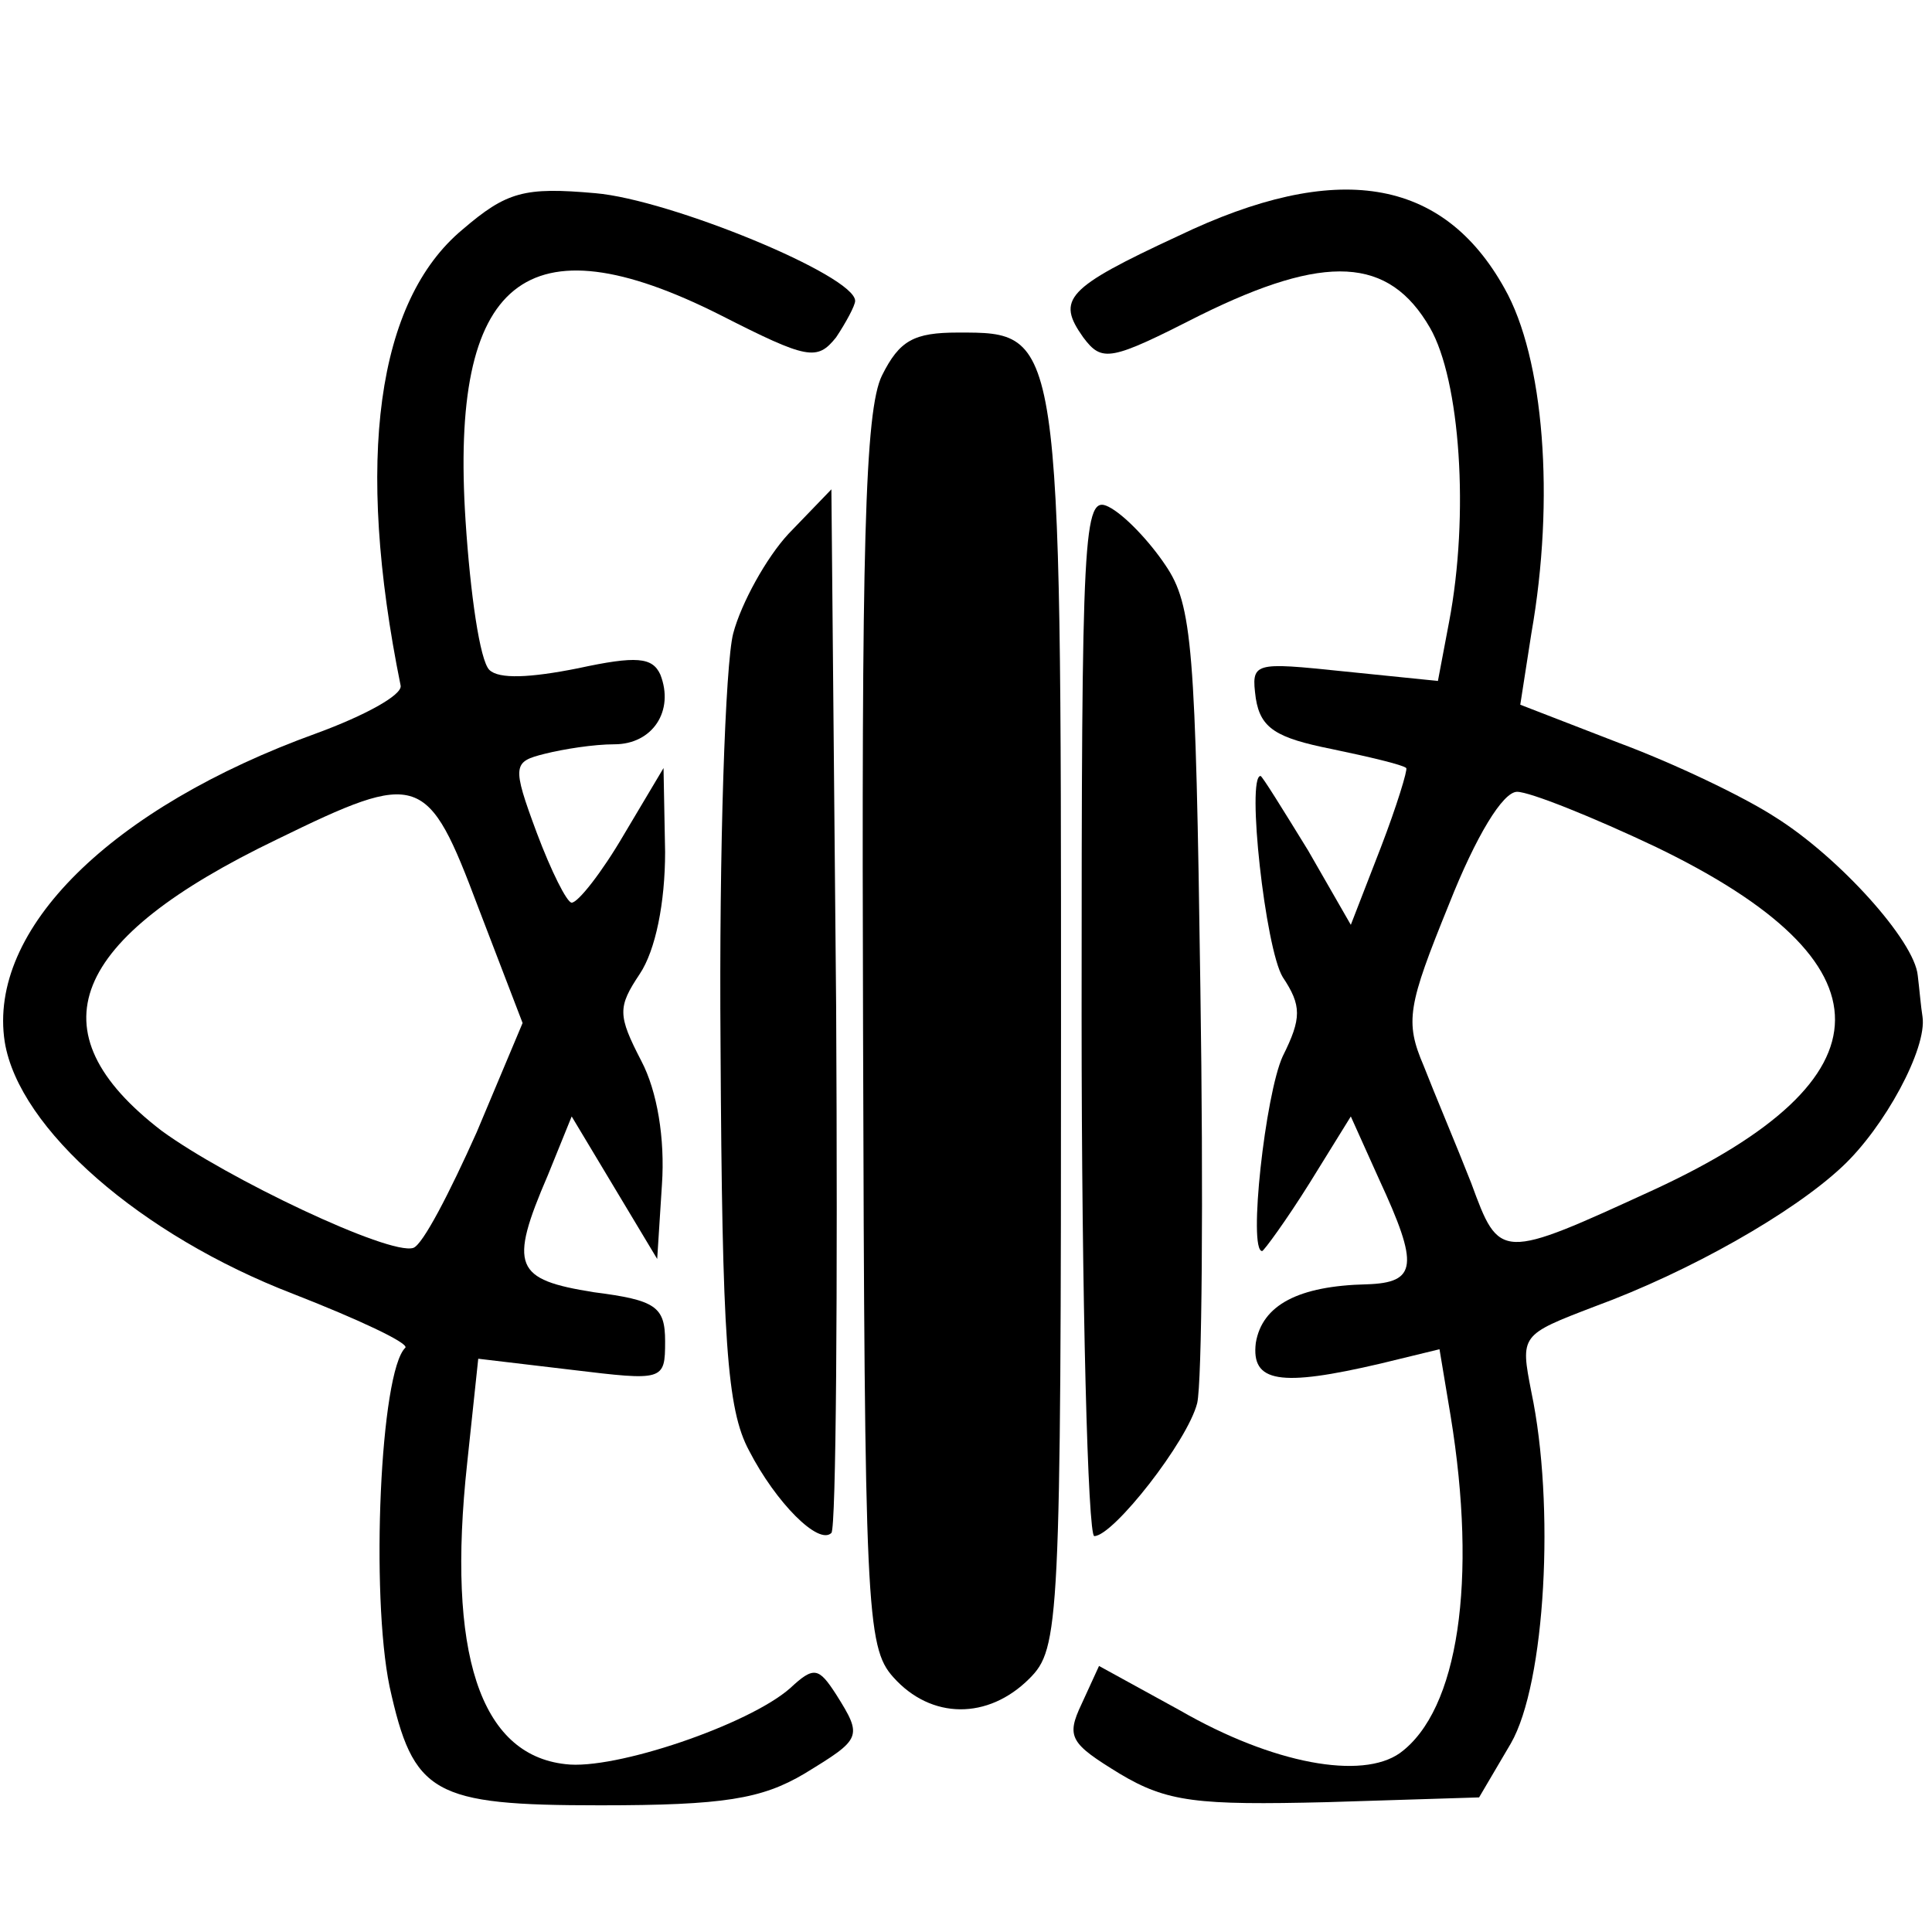
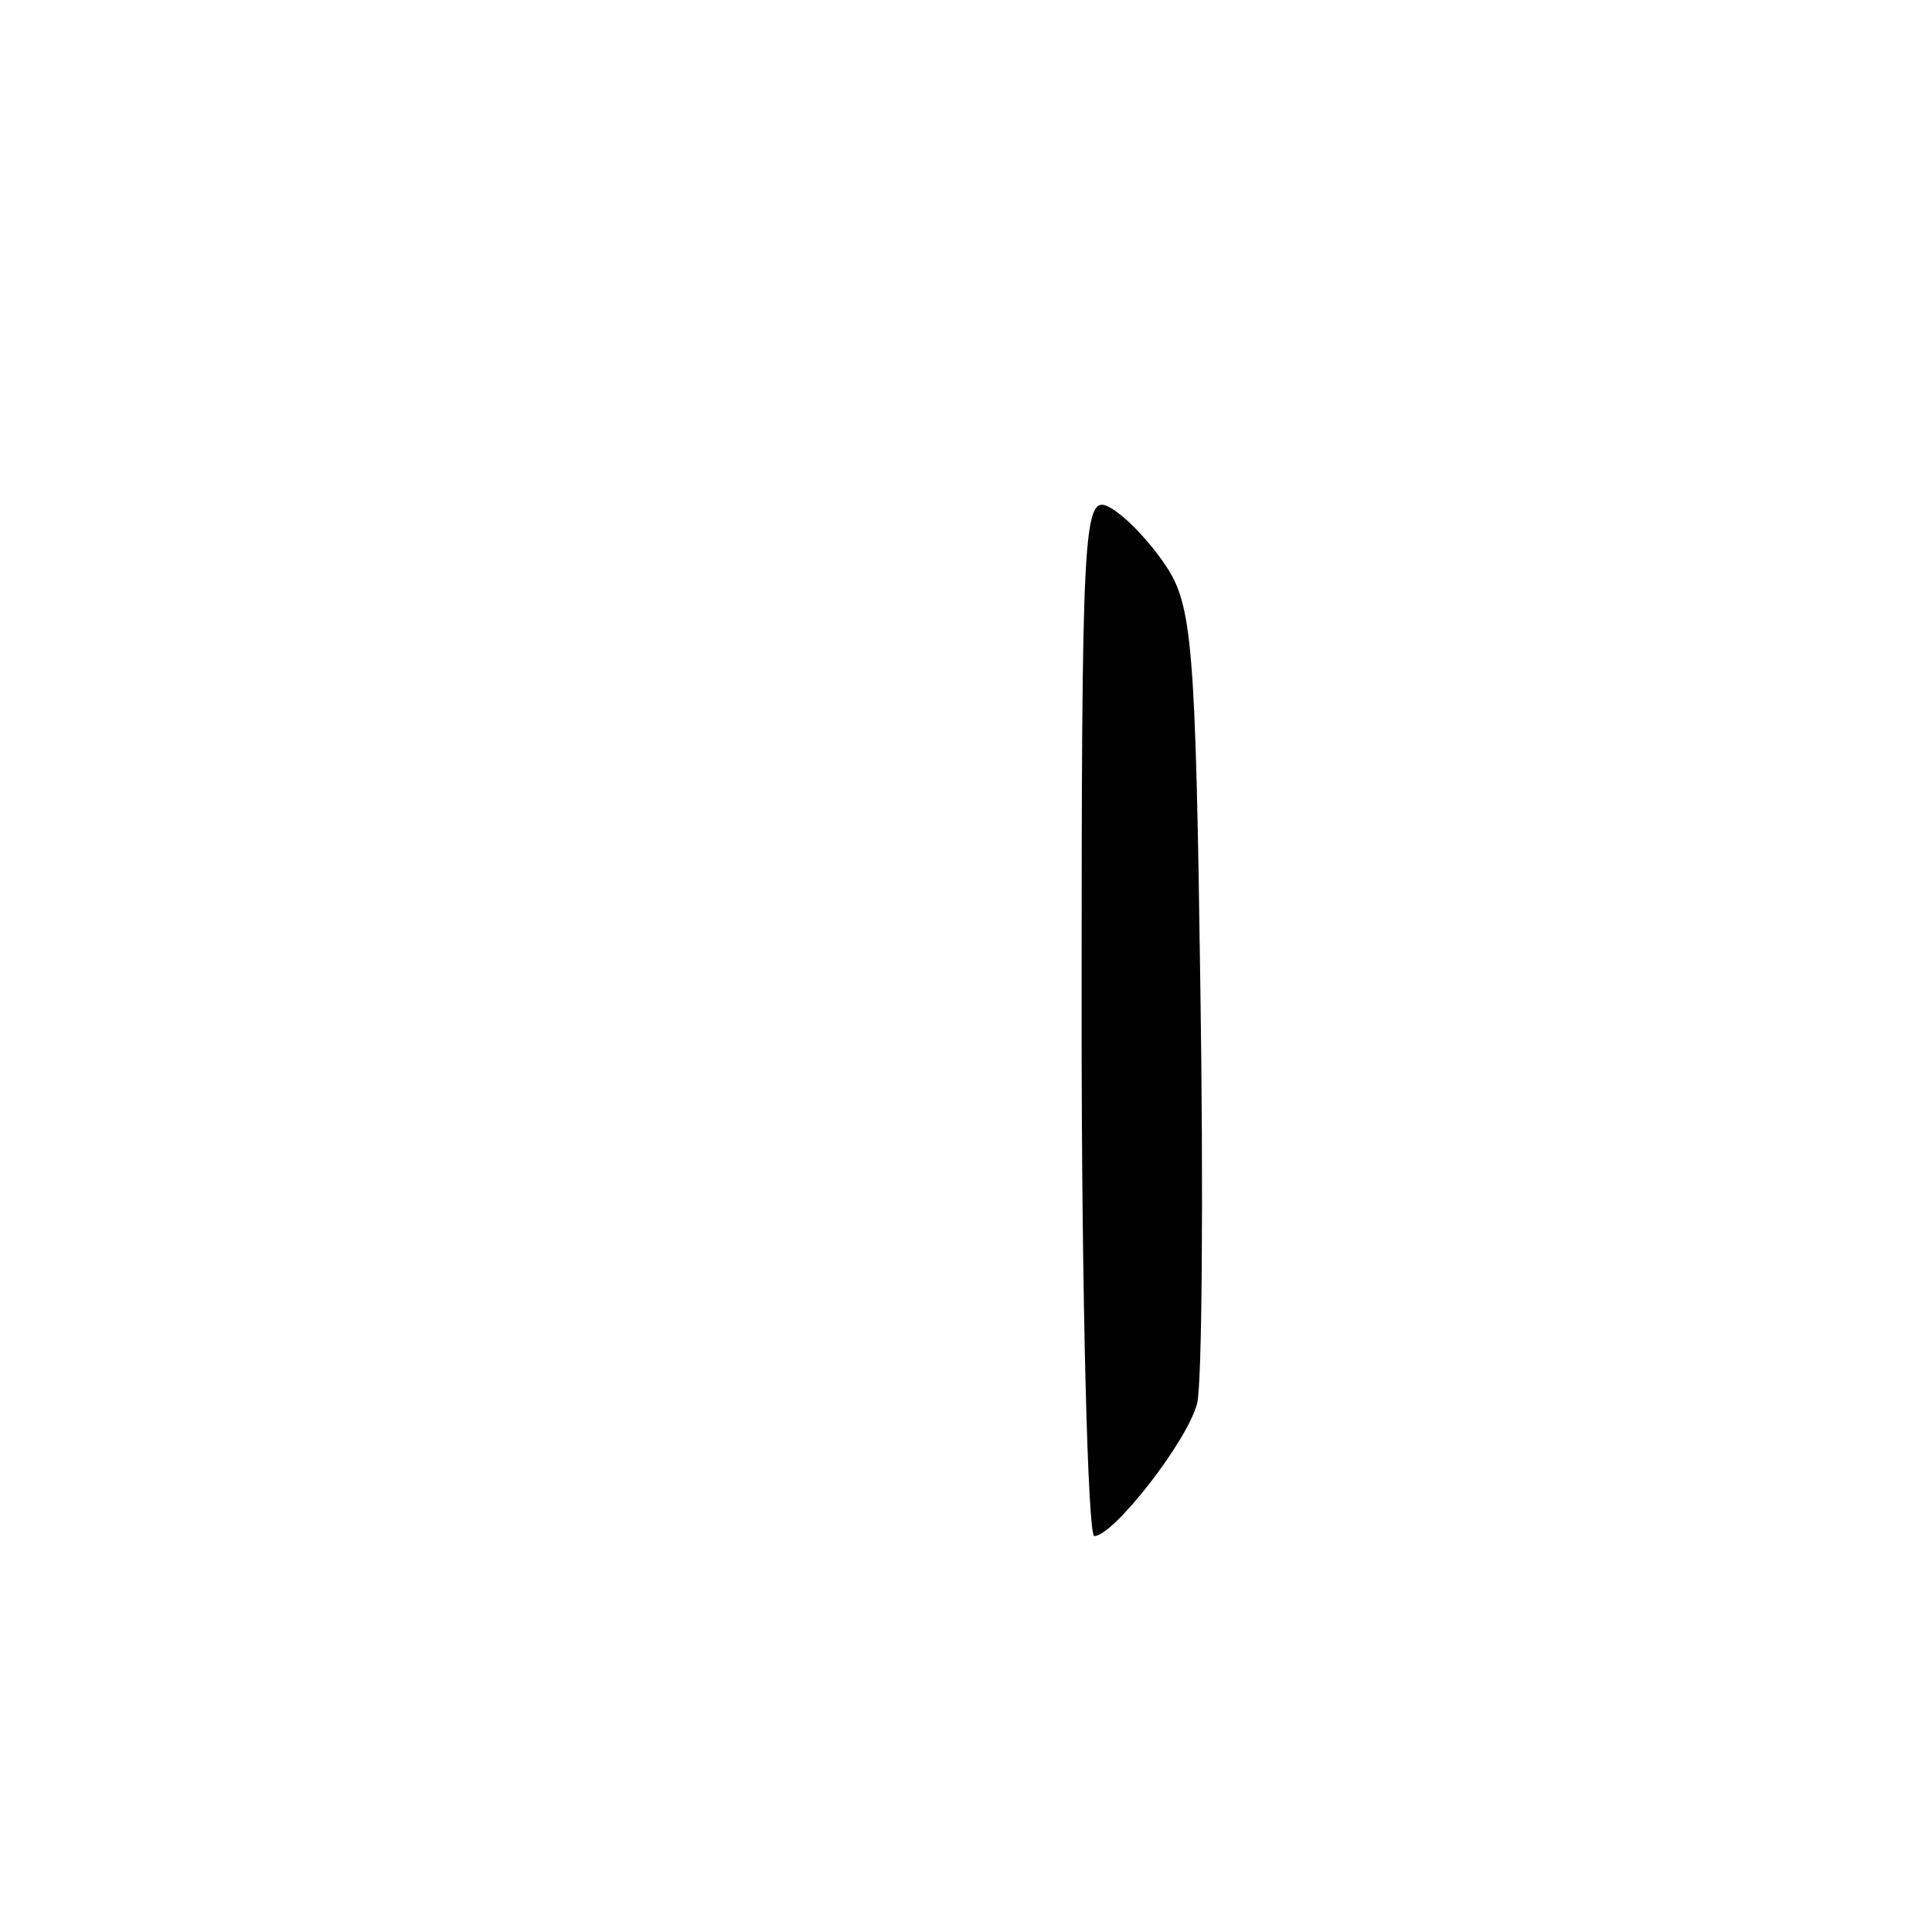
<svg xmlns="http://www.w3.org/2000/svg" version="1.0" width="122pt" height="122pt" viewBox="0 0 122 122" preserveAspectRatio="xMidYMid meet">
  <g transform="translate(0,122) scale(0.1,-0.1)" fill="#000000" stroke="none">
-     <path d="M292 1075 c-54 -45 -68 -145 -39 -288 1 -6 -23 -19 -53 -30 -130 -47 -208 -124 -197 -195 9 -55 86 -122 182 -159 41 -16 73 -31 71 -34 -16 -15 -22 -156 -10 -214 15 -68 27 -75 133 -75 78 0 102 4 129 20 36 22 37 23 20 50 -11 17 -14 18 -29 4 -26 -23 -111 -52 -142 -48 -54 6 -75 70 -62 190 l7 66 59 -7 c58 -7 59 -7 59 18 0 22 -6 26 -45 31 -50 8 -54 16 -29 74 l15 37 27 -45 27 -45 3 47 c2 29 -3 59 -13 78 -15 29 -15 34 -1 55 10 15 16 45 16 77 l-1 53 -25 -42 c-14 -24 -29 -43 -33 -43 -3 0 -13 20 -22 44 -16 43 -15 45 5 50 12 3 31 6 44 6 24 0 38 21 29 44 -5 11 -15 12 -52 4 -30 -6 -50 -7 -56 -1 -6 6 -12 48 -15 94 -10 153 38 192 161 130 55 -28 61 -29 73 -14 6 9 12 20 12 23 0 16 -117 64 -164 68 -45 4 -56 1 -84 -23z m10 -428 l28 -73 -29 -69 c-17 -38 -34 -71 -40 -73 -15 -5 -118 44 -159 74 -82 63 -58 121 73 184 90 44 95 42 127 -43z" />
-     <path d="M744 1071 c-71 -33 -77 -40 -60 -64 12 -16 17 -15 74 14 79 39 119 37 145 -8 19 -33 25 -118 12 -186 l-7 -37 -59 6 c-58 6 -59 6 -56 -17 3 -19 13 -25 48 -32 24 -5 45 -10 47 -12 1 -1 -6 -24 -16 -50 l-19 -49 -27 47 c-16 26 -29 47 -30 47 -9 0 3 -109 14 -127 12 -18 12 -26 0 -50 -11 -24 -22 -123 -13 -123 1 0 15 19 30 43 l26 42 18 -40 c25 -54 24 -65 -8 -66 -43 -1 -66 -13 -70 -37 -3 -25 15 -28 79 -13 l37 9 7 -42 c17 -104 5 -186 -32 -213 -24 -17 -80 -7 -139 27 l-51 28 -11 -24 c-10 -21 -7 -25 24 -44 30 -18 49 -20 131 -18 l96 3 20 34 c22 38 28 151 13 222 -7 36 -7 36 40 54 60 22 125 59 156 88 27 25 54 75 51 95 -1 6 -2 18 -3 26 -2 22 -50 75 -90 100 -20 13 -64 34 -99 47 l-62 24 7 45 c15 85 8 174 -17 218 -39 70 -106 81 -206 33z m302 -386 c151 -73 150 -146 -1 -216 -98 -45 -98 -45 -116 4 -9 23 -23 56 -30 74 -12 28 -10 38 16 102 17 43 34 71 43 71 8 0 48 -16 88 -35z" />
-     <path d="M557 983 c-11 -22 -13 -110 -12 -415 1 -363 2 -388 19 -407 24 -27 60 -27 86 -1 19 19 20 33 20 413 0 439 0 437 -65 437 -28 0 -37 -5 -48 -27z" />
-     <path d="M498 883 c-14 -15 -30 -44 -35 -63 -5 -19 -9 -136 -8 -260 1 -186 4 -230 18 -256 17 -33 44 -60 52 -52 3 3 4 152 3 332 l-3 327 -27 -28z" />
    <path d="M683 579 c0 -181 4 -329 8 -329 12 0 59 60 65 84 3 13 4 130 2 262 -3 215 -5 242 -22 267 -10 15 -26 32 -36 37 -16 8 -17 -14 -17 -321z" />
  </g>
</svg>